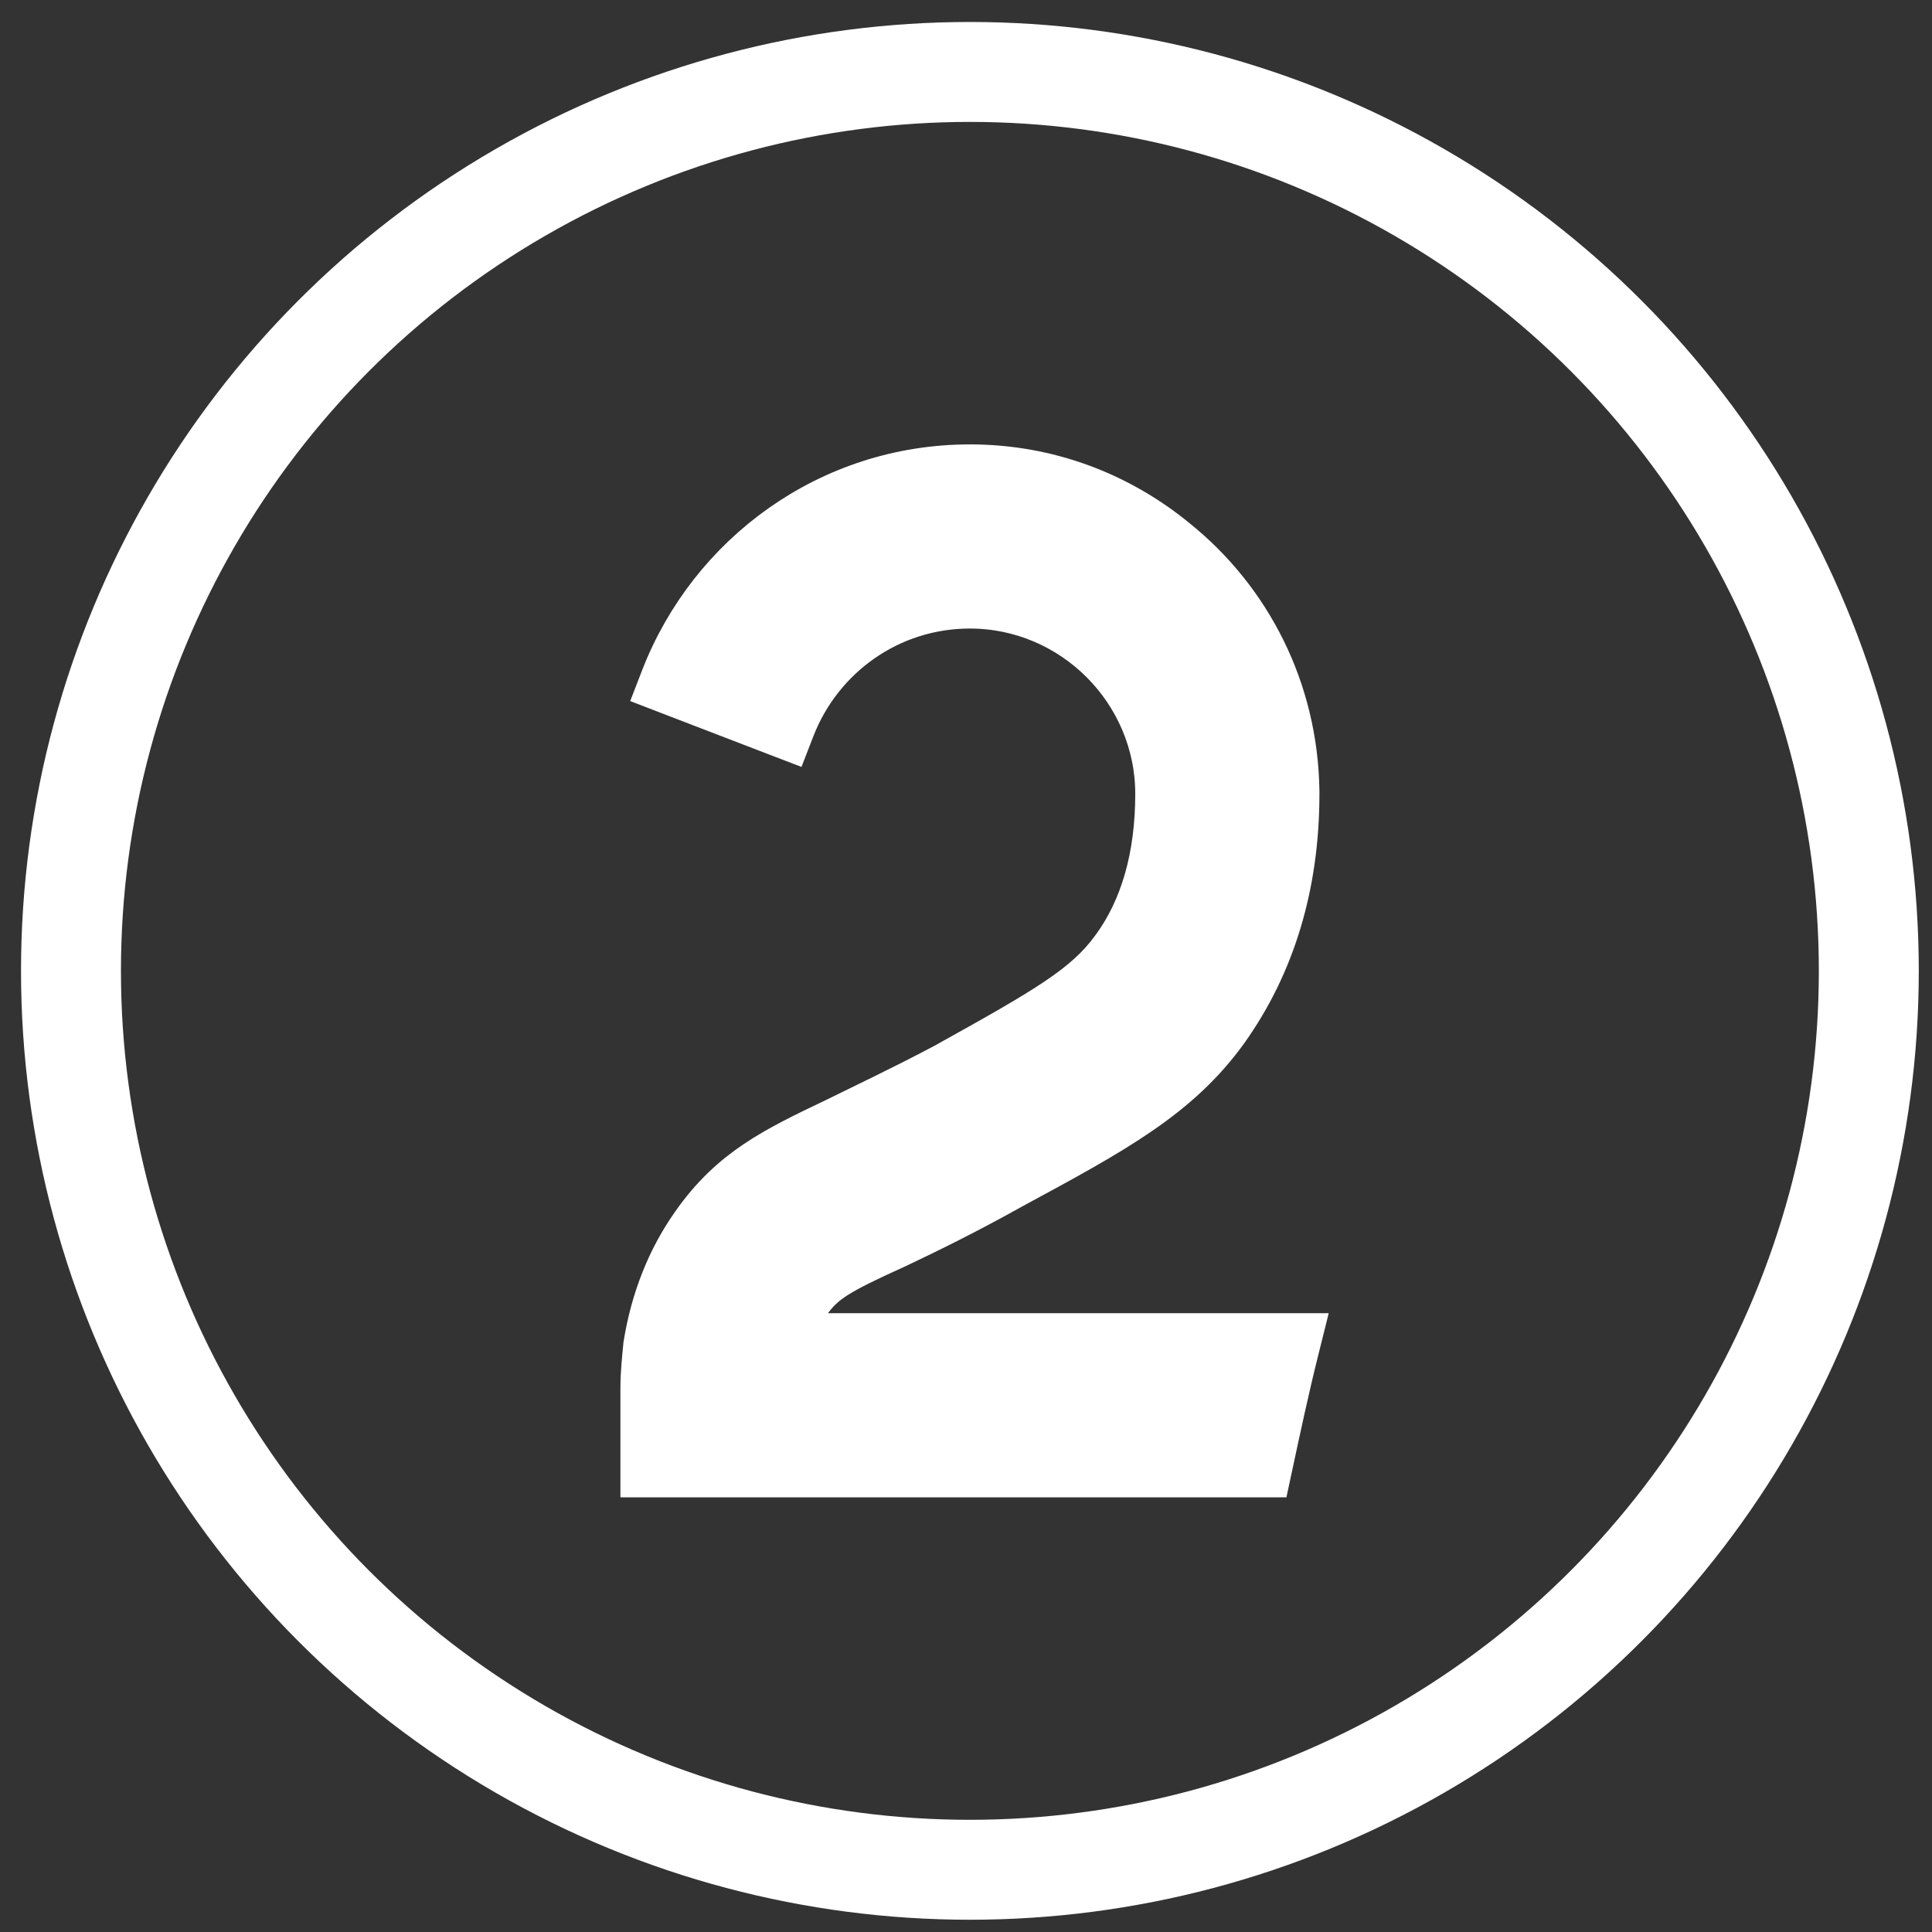
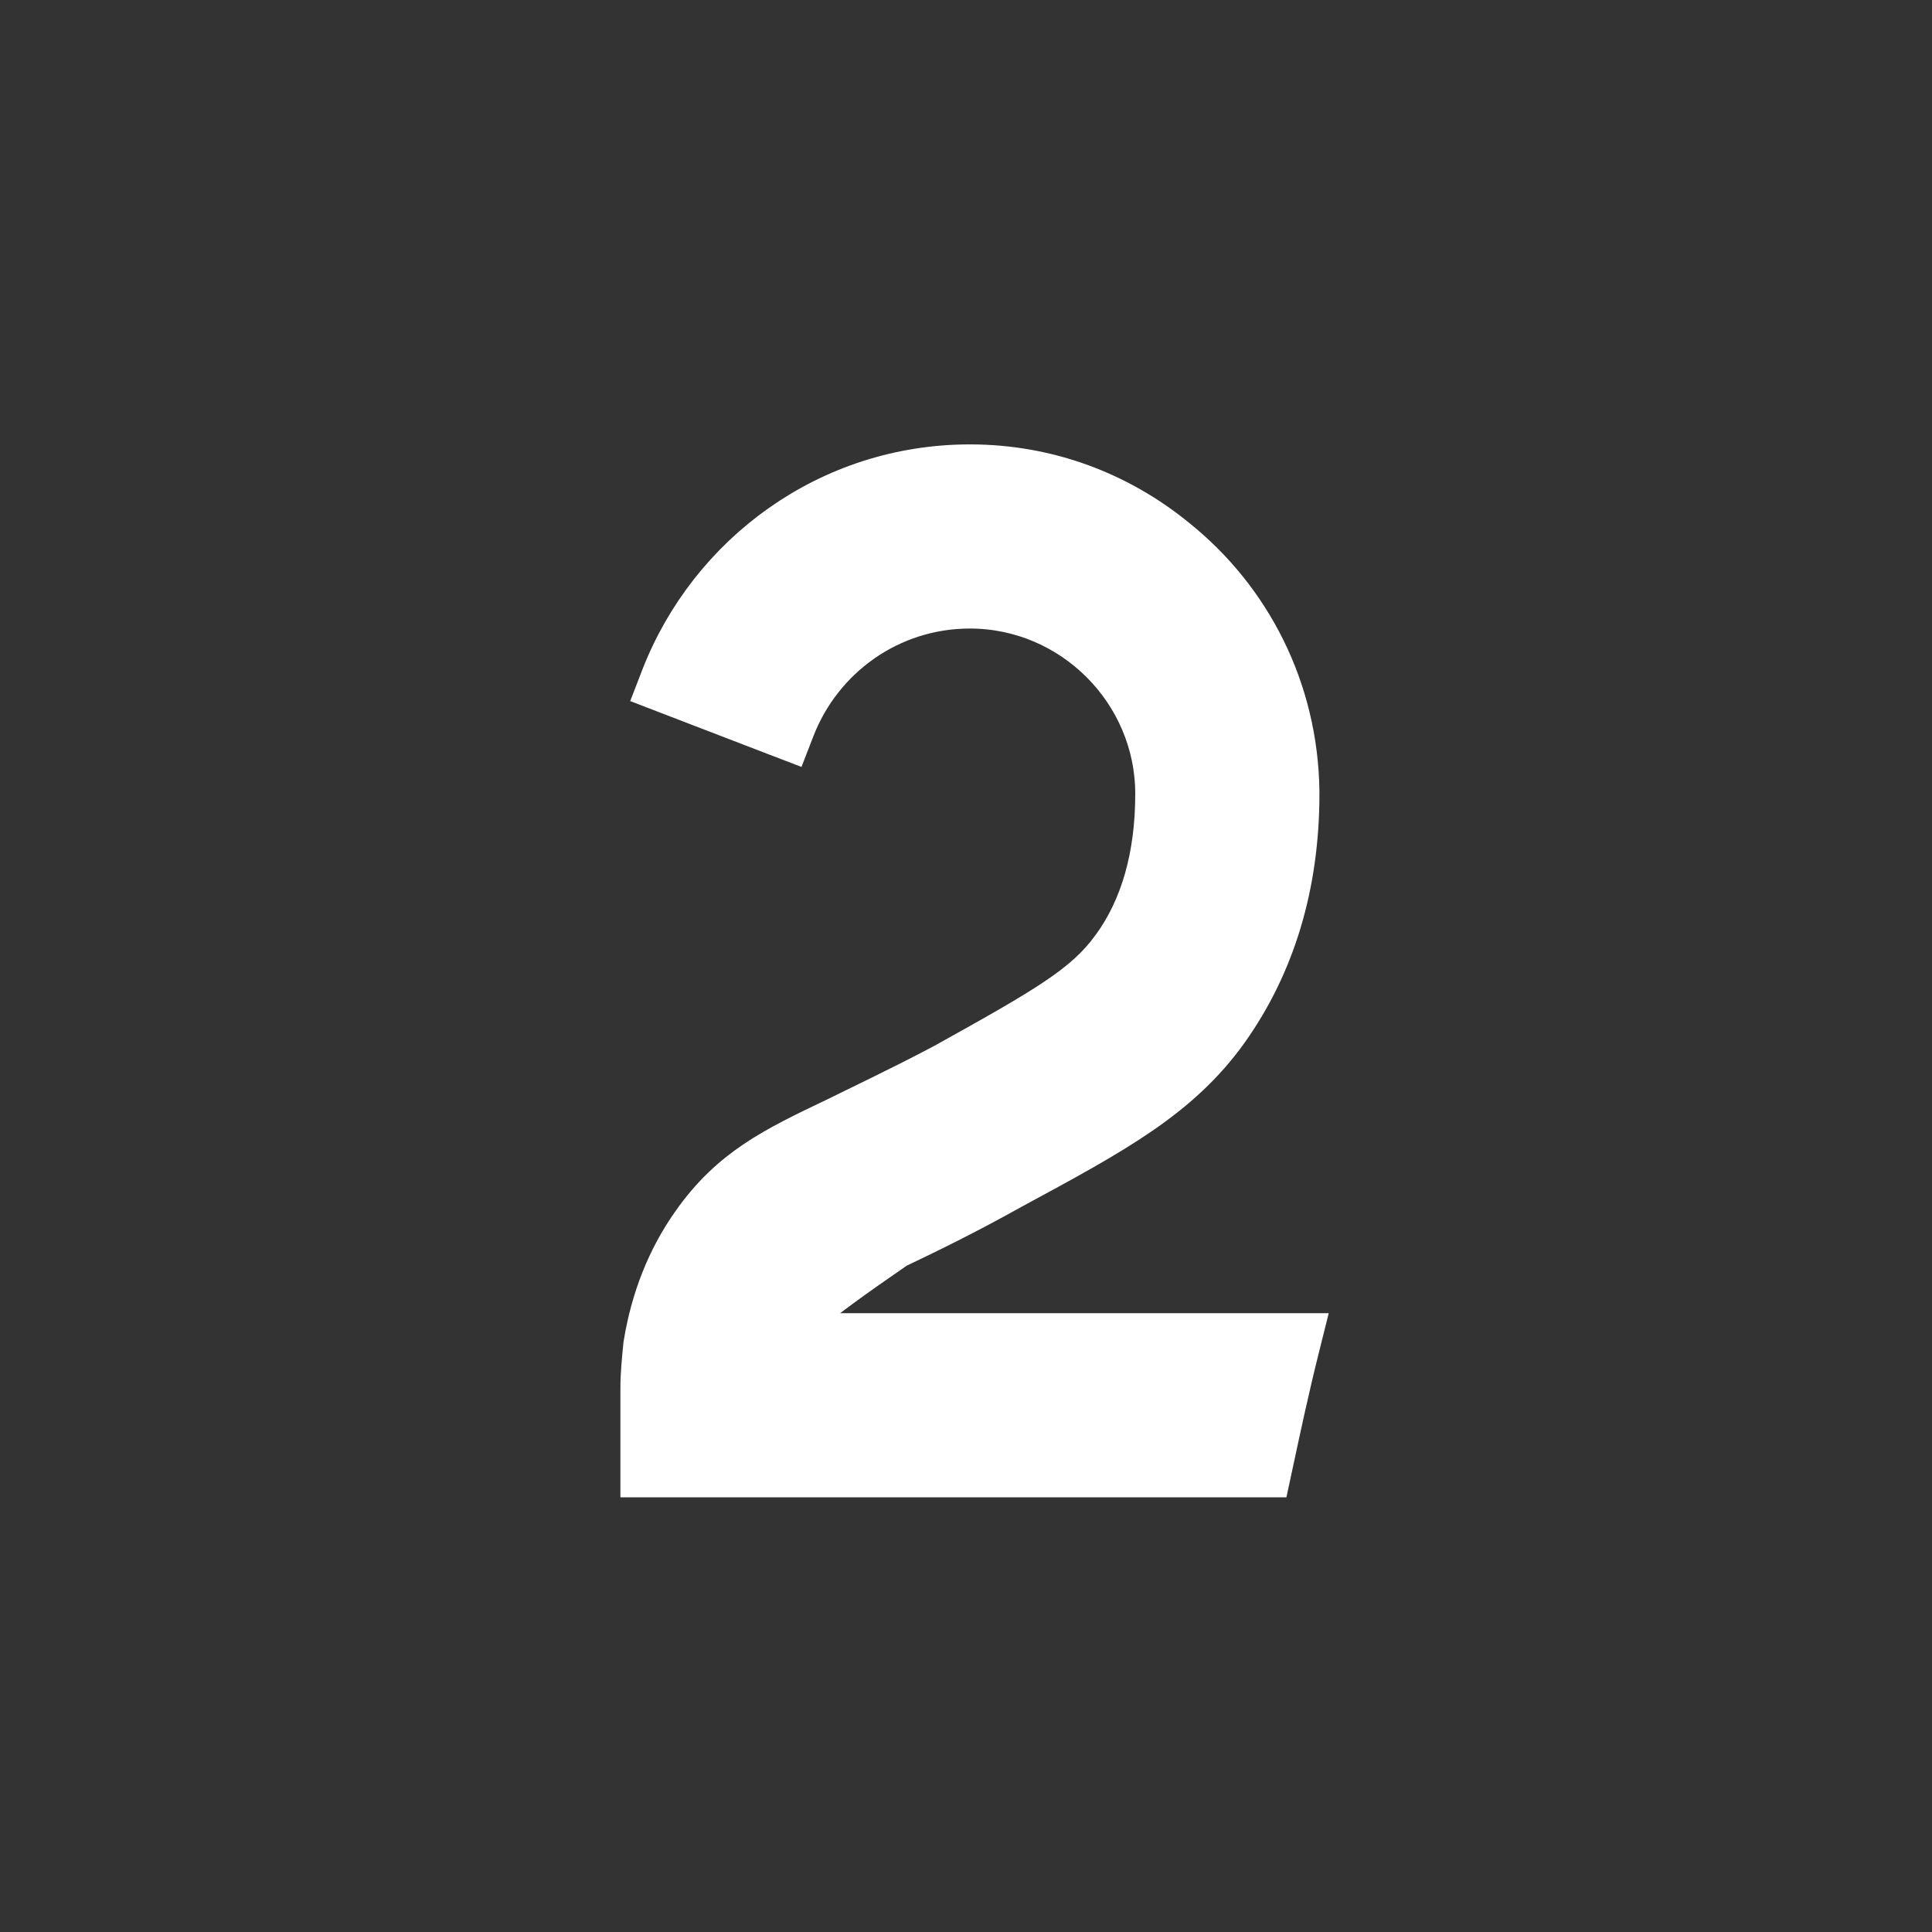
<svg xmlns="http://www.w3.org/2000/svg" width="58" height="58" viewBox="0 0 58 58" fill="none">
  <rect x="0" y="0" width="58" height="58" fill="#333333" stroke="none" />
-   <circle cx="29.117" cy="29.146" r="26.986" stroke="white" stroke-width="3" />
-   <path d="M39.11 23.833C39.11 26.613 38.369 29.027 36.958 31.011L36.957 31.013C35.493 33.054 33.533 34.112 30.452 35.777C29.01 36.583 27.865 37.135 26.98 37.557L26.971 37.561C25.209 38.358 24.822 38.607 24.41 39.187C24.258 39.427 24.124 39.672 24.015 39.923H39.249L39.094 40.544C38.802 41.711 38.552 42.879 38.3 44.056L38.215 44.451H19.125V41.683C19.125 41.234 19.171 40.789 19.212 40.373L19.213 40.359L19.216 40.343C19.437 38.973 19.925 37.724 20.687 36.648C21.86 34.978 23.192 34.343 25.029 33.466L26.482 32.755C27.023 32.489 27.625 32.189 28.294 31.833C31.351 30.135 32.489 29.476 33.29 28.369L33.292 28.367C34.138 27.213 34.581 25.687 34.581 23.833C34.581 20.834 32.117 18.369 29.117 18.369C26.77 18.369 24.765 19.831 23.955 21.914L23.775 22.378L23.31 22.2L20.033 20.94L19.566 20.76L19.747 20.292C21.204 16.54 24.826 13.841 29.117 13.841C31.504 13.841 33.671 14.681 35.394 16.093C37.649 17.906 39.065 20.649 39.11 23.741V23.833Z" fill="white" stroke="white" />
+   <path d="M39.11 23.833C39.11 26.613 38.369 29.027 36.958 31.011L36.957 31.013C35.493 33.054 33.533 34.112 30.452 35.777C29.01 36.583 27.865 37.135 26.98 37.557L26.971 37.561C24.258 39.427 24.124 39.672 24.015 39.923H39.249L39.094 40.544C38.802 41.711 38.552 42.879 38.3 44.056L38.215 44.451H19.125V41.683C19.125 41.234 19.171 40.789 19.212 40.373L19.213 40.359L19.216 40.343C19.437 38.973 19.925 37.724 20.687 36.648C21.86 34.978 23.192 34.343 25.029 33.466L26.482 32.755C27.023 32.489 27.625 32.189 28.294 31.833C31.351 30.135 32.489 29.476 33.29 28.369L33.292 28.367C34.138 27.213 34.581 25.687 34.581 23.833C34.581 20.834 32.117 18.369 29.117 18.369C26.77 18.369 24.765 19.831 23.955 21.914L23.775 22.378L23.31 22.2L20.033 20.94L19.566 20.76L19.747 20.292C21.204 16.54 24.826 13.841 29.117 13.841C31.504 13.841 33.671 14.681 35.394 16.093C37.649 17.906 39.065 20.649 39.11 23.741V23.833Z" fill="white" stroke="white" />
</svg>